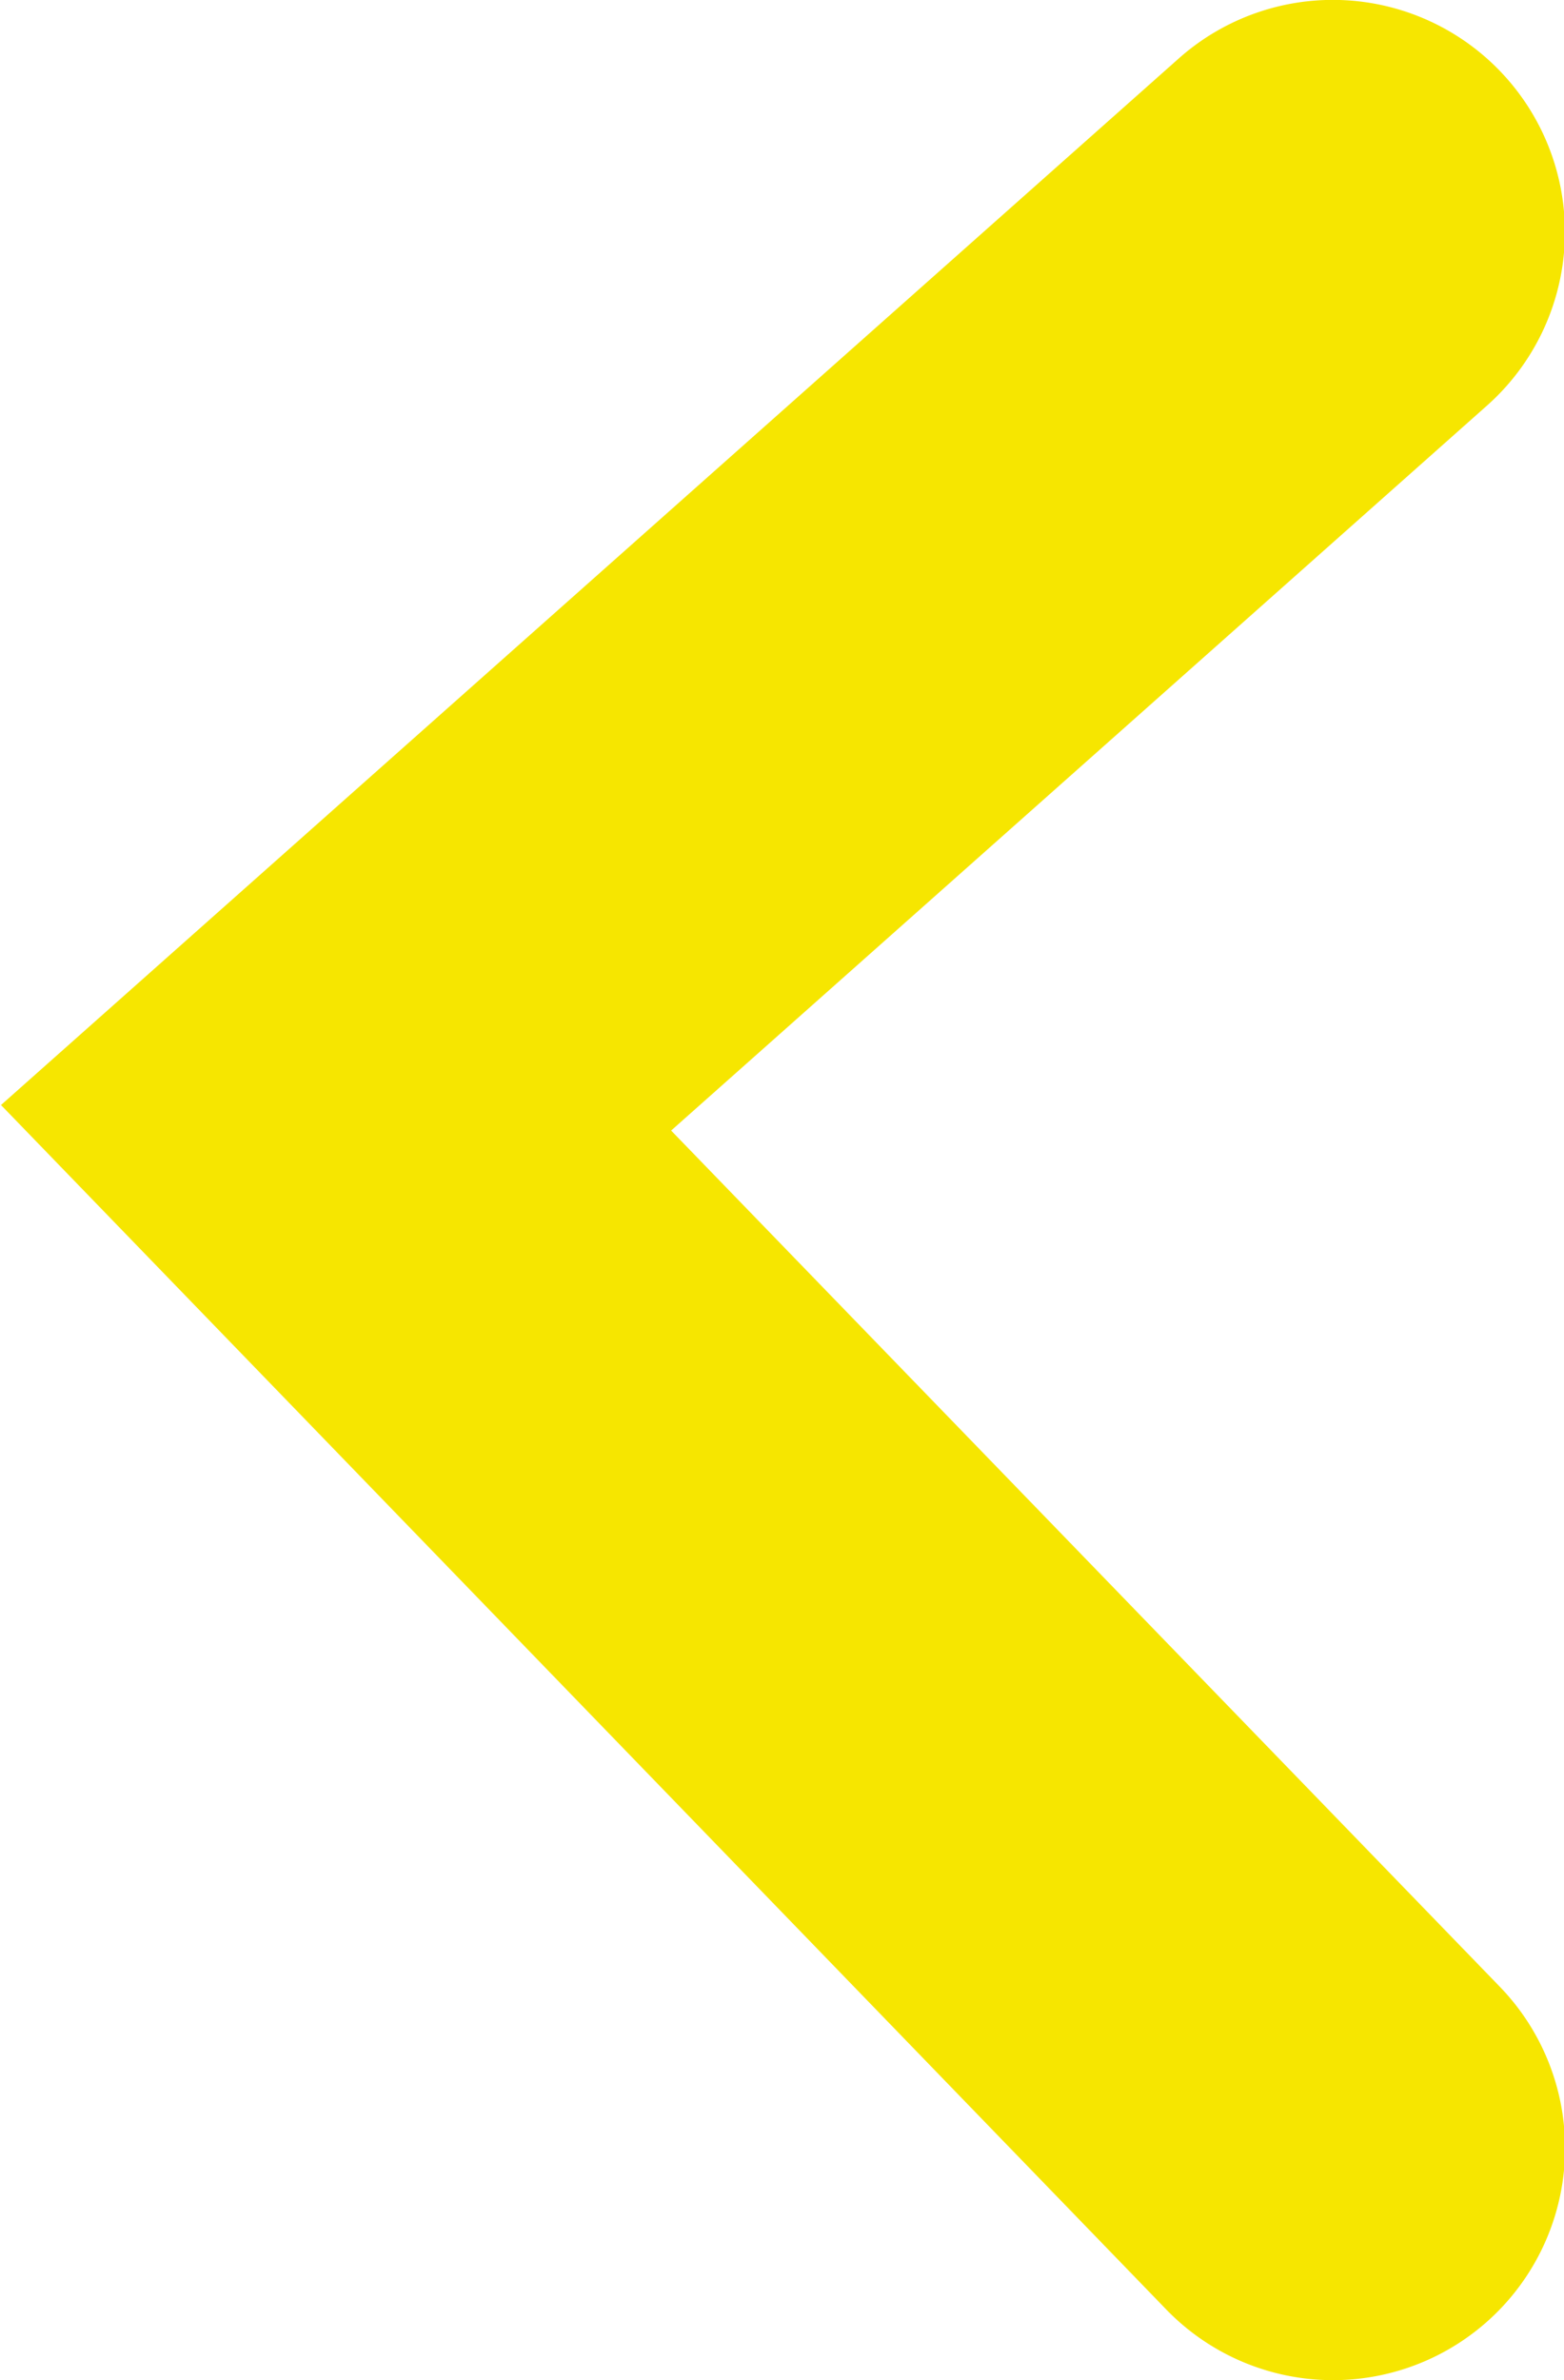
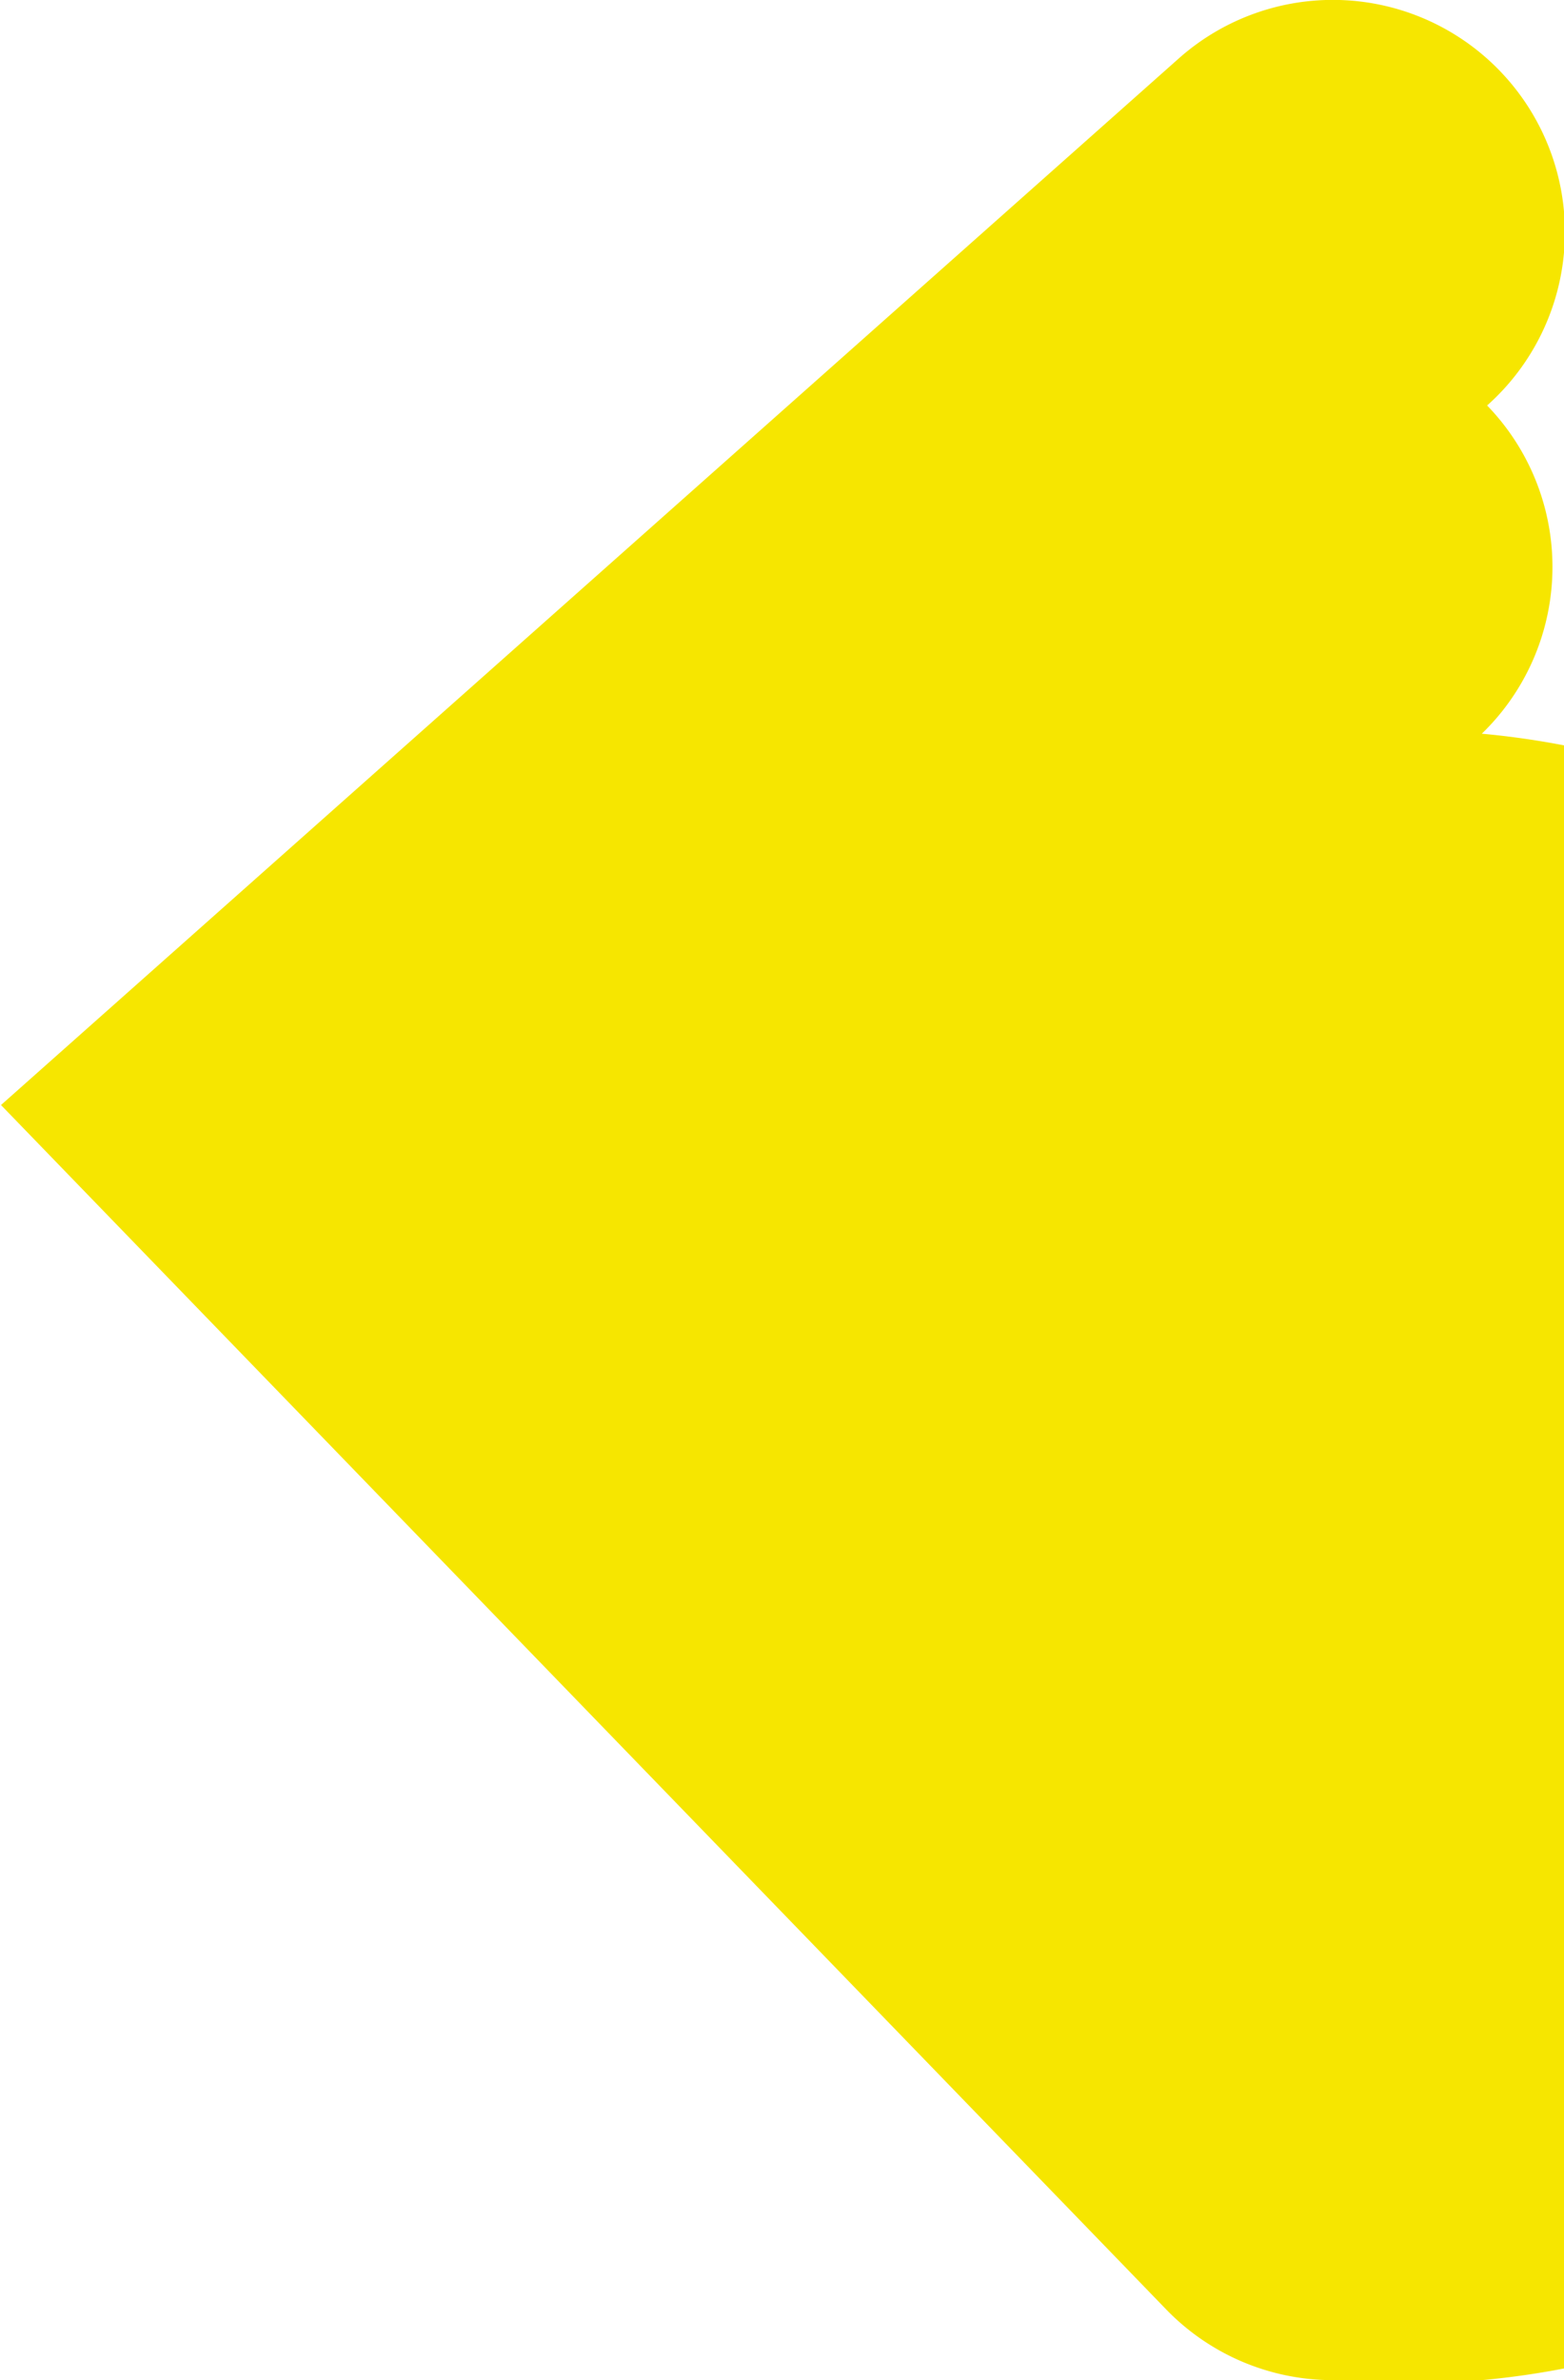
<svg xmlns="http://www.w3.org/2000/svg" width="4.719" height="7.179" viewBox="0 0 4.719 7.179">
-   <path d="M-554.819-13667.624a.7.7,0,0,1-.5-.213l-3.516-3.633,3.554-3.157a.7.7,0,0,1,.988.059.7.7,0,0,1-.058.988l-2.462,2.187,2.5,2.582a.7.7,0,0,1-.016.99A.7.7,0,0,1-554.819-13667.624Z" transform="translate(558.838 13674.803)" fill="#f6e600" />
+   <path d="M-554.819-13667.624a.7.7,0,0,1-.5-.213l-3.516-3.633,3.554-3.157a.7.7,0,0,1,.988.059.7.7,0,0,1-.058.988a.7.7,0,0,1-.016.99A.7.7,0,0,1-554.819-13667.624Z" transform="translate(558.838 13674.803)" fill="#f6e600" />
</svg>